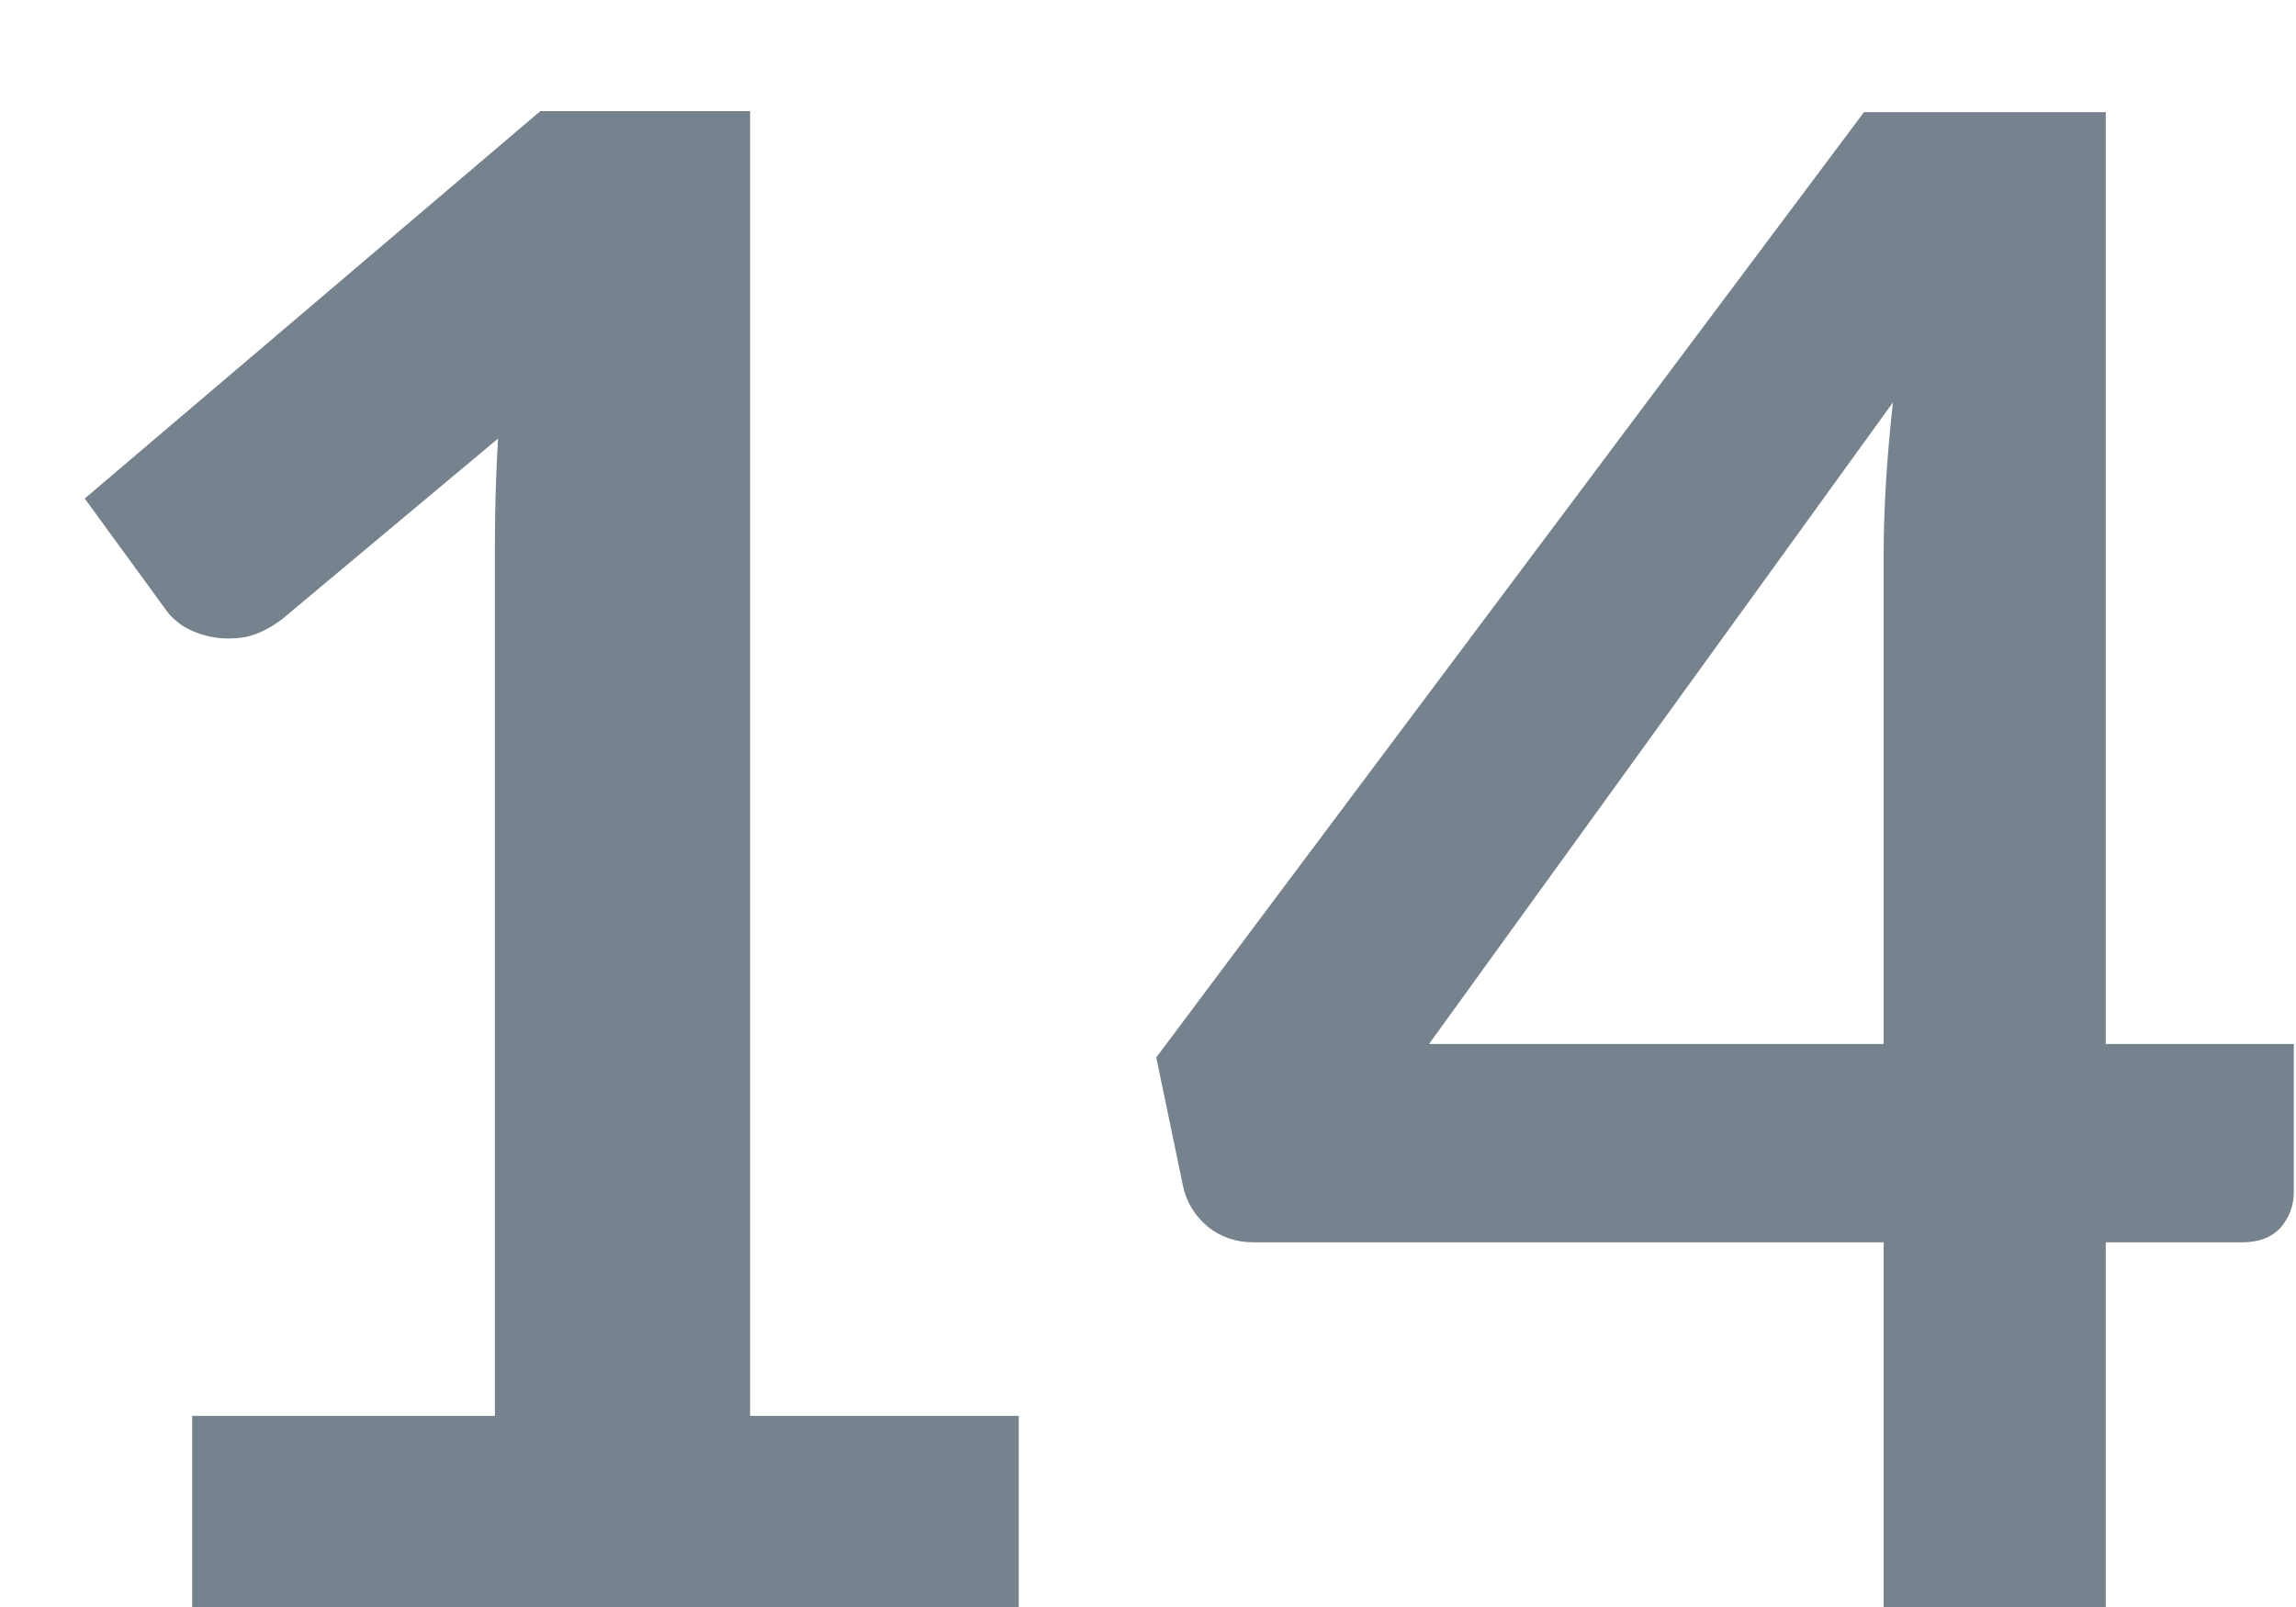
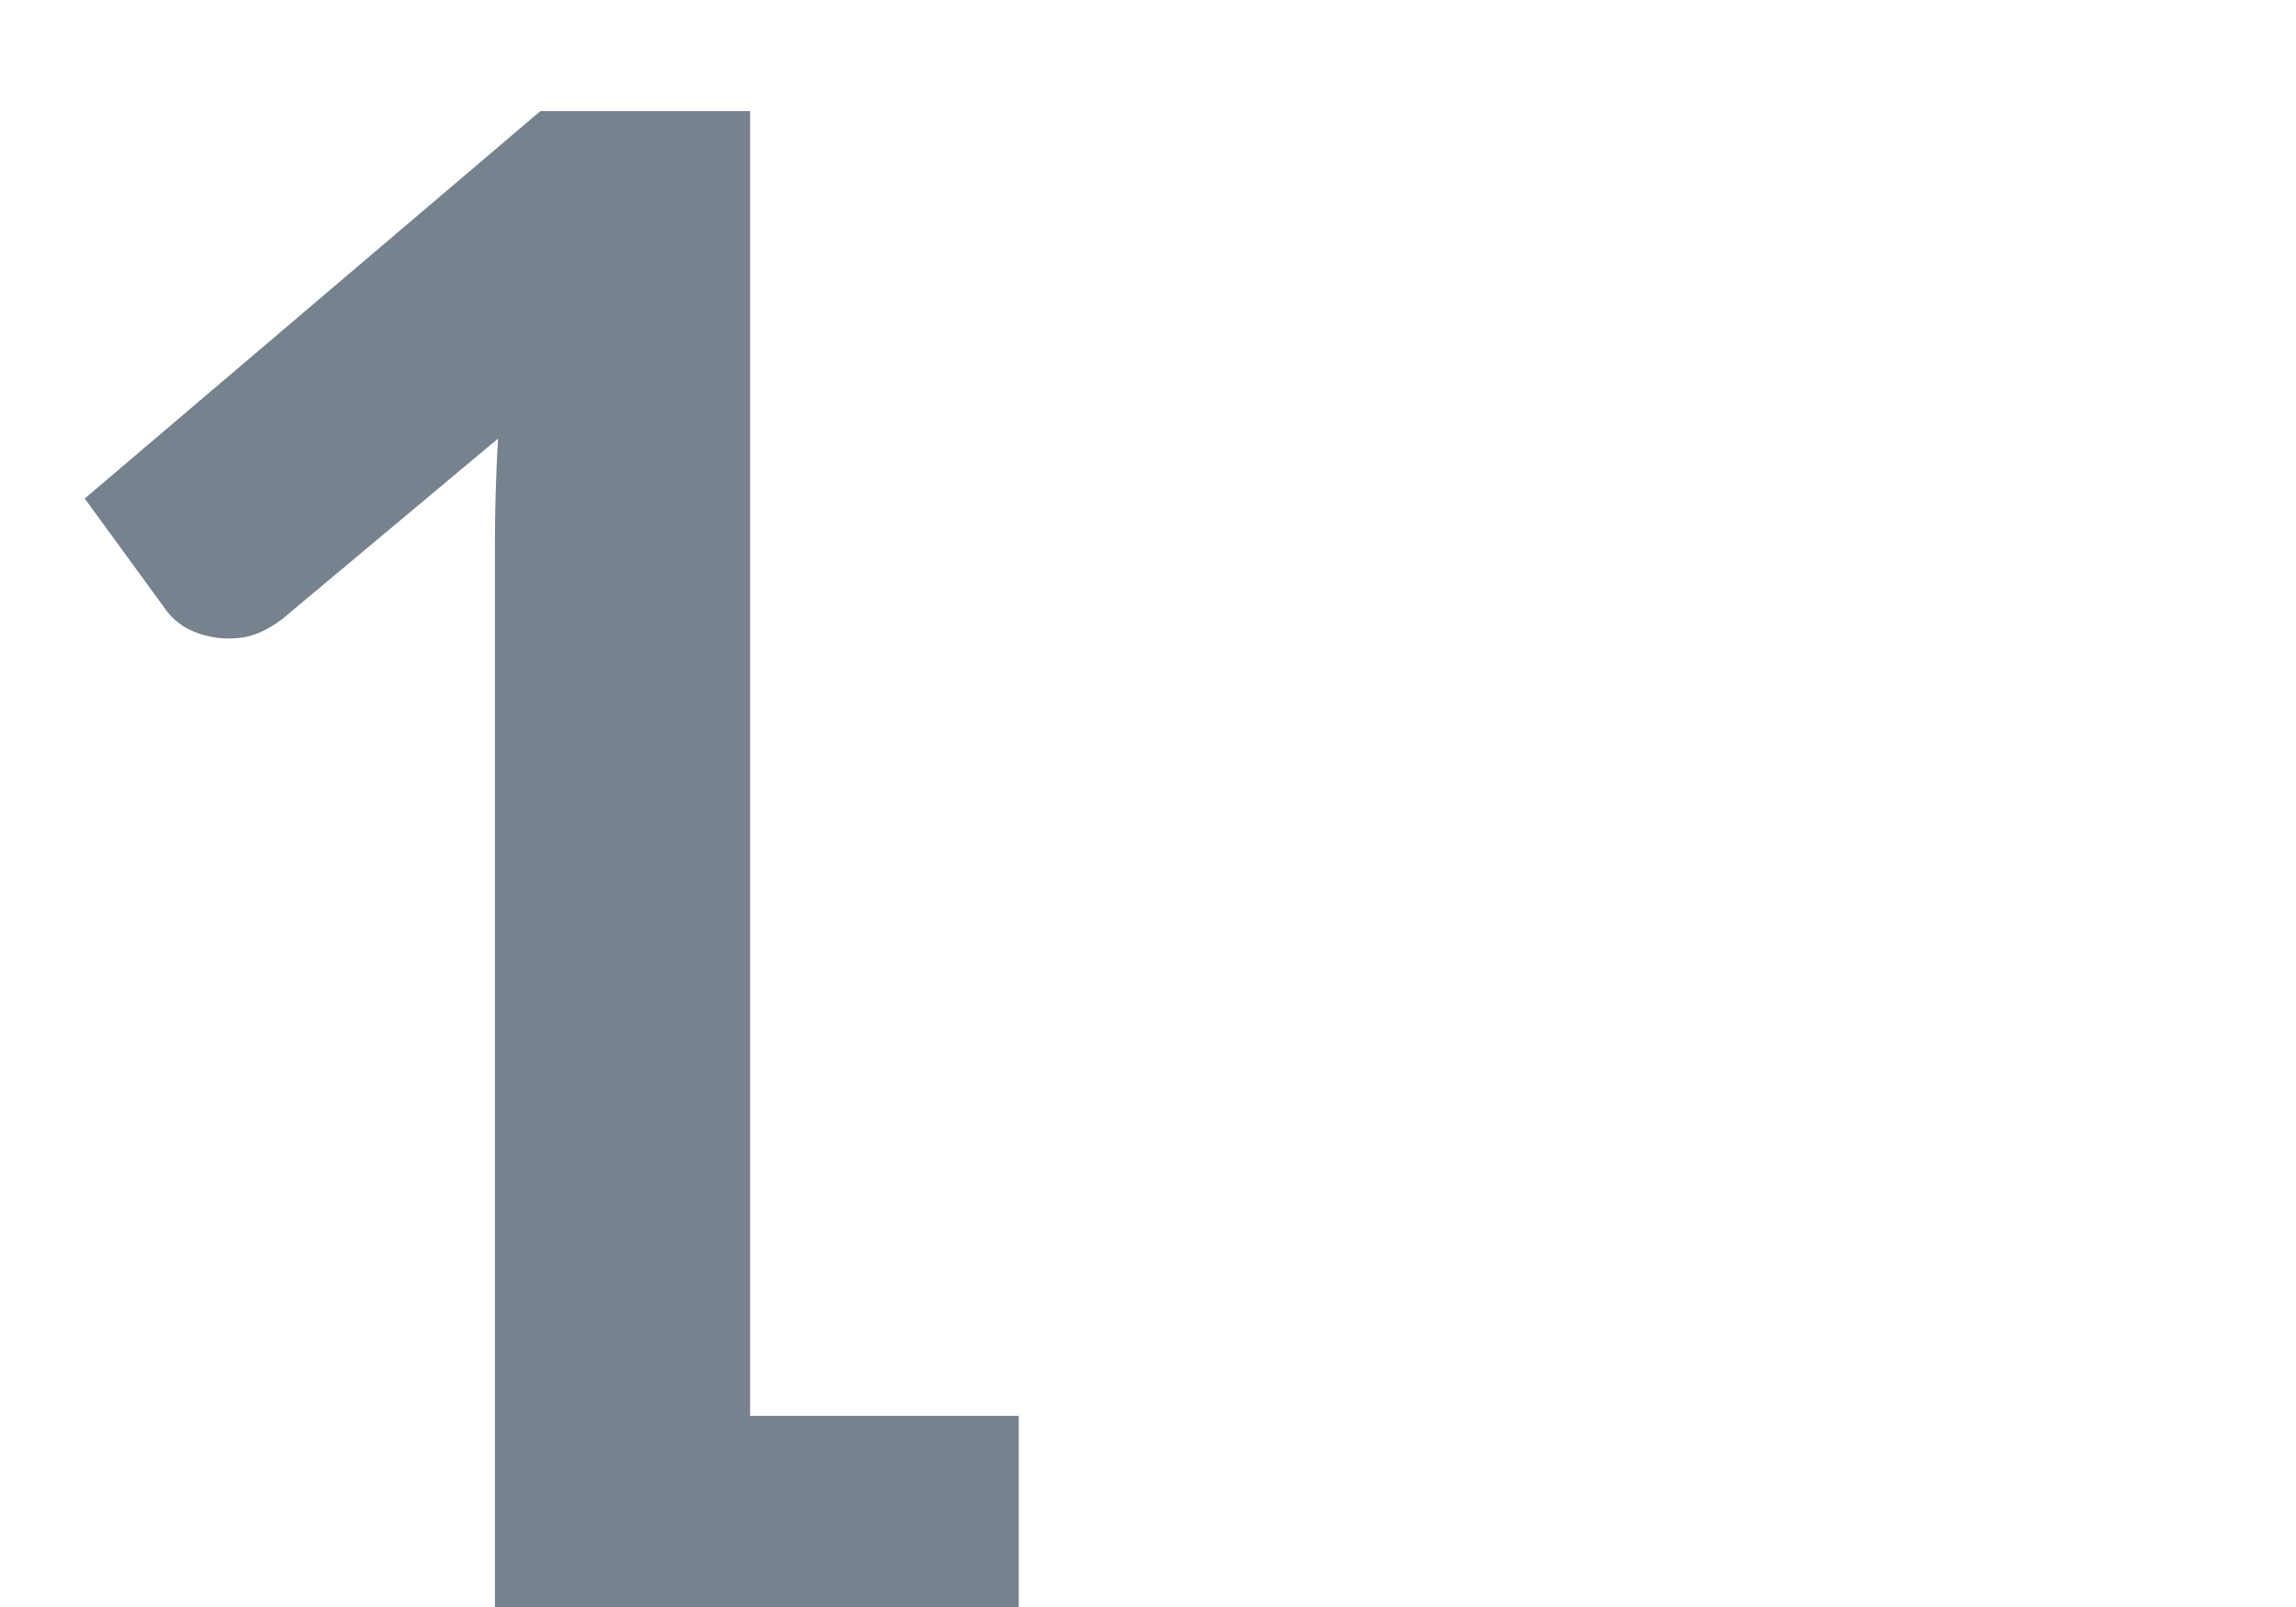
<svg xmlns="http://www.w3.org/2000/svg" width="20" height="14" viewBox="0 0 20 14" fill="none">
-   <path d="M8.874 12.335V14H1.674V12.335H4.311V4.748C4.311 4.448 4.32 4.139 4.338 3.821L2.466 5.387C2.358 5.471 2.25 5.525 2.142 5.549C2.04 5.567 1.941 5.567 1.845 5.549C1.755 5.531 1.674 5.501 1.602 5.459C1.53 5.411 1.476 5.36 1.44 5.306L0.738 4.343L4.707 0.968H6.534V12.335H8.874Z" fill="#76828D" />
-   <path d="M16.408 9.095V4.838C16.408 4.436 16.435 3.992 16.489 3.506L12.448 9.095H16.408ZM19.981 9.095V10.382C19.981 10.502 19.942 10.607 19.864 10.697C19.786 10.781 19.675 10.823 19.531 10.823H18.343V14H16.408V10.823H10.918C10.768 10.823 10.636 10.778 10.522 10.688C10.408 10.592 10.336 10.475 10.306 10.337L10.072 9.212L16.237 0.977H18.343V9.095H19.981Z" fill="#76828D" />
+   <path d="M8.874 12.335V14H1.674H4.311V4.748C4.311 4.448 4.32 4.139 4.338 3.821L2.466 5.387C2.358 5.471 2.25 5.525 2.142 5.549C2.04 5.567 1.941 5.567 1.845 5.549C1.755 5.531 1.674 5.501 1.602 5.459C1.53 5.411 1.476 5.36 1.44 5.306L0.738 4.343L4.707 0.968H6.534V12.335H8.874Z" fill="#76828D" />
</svg>